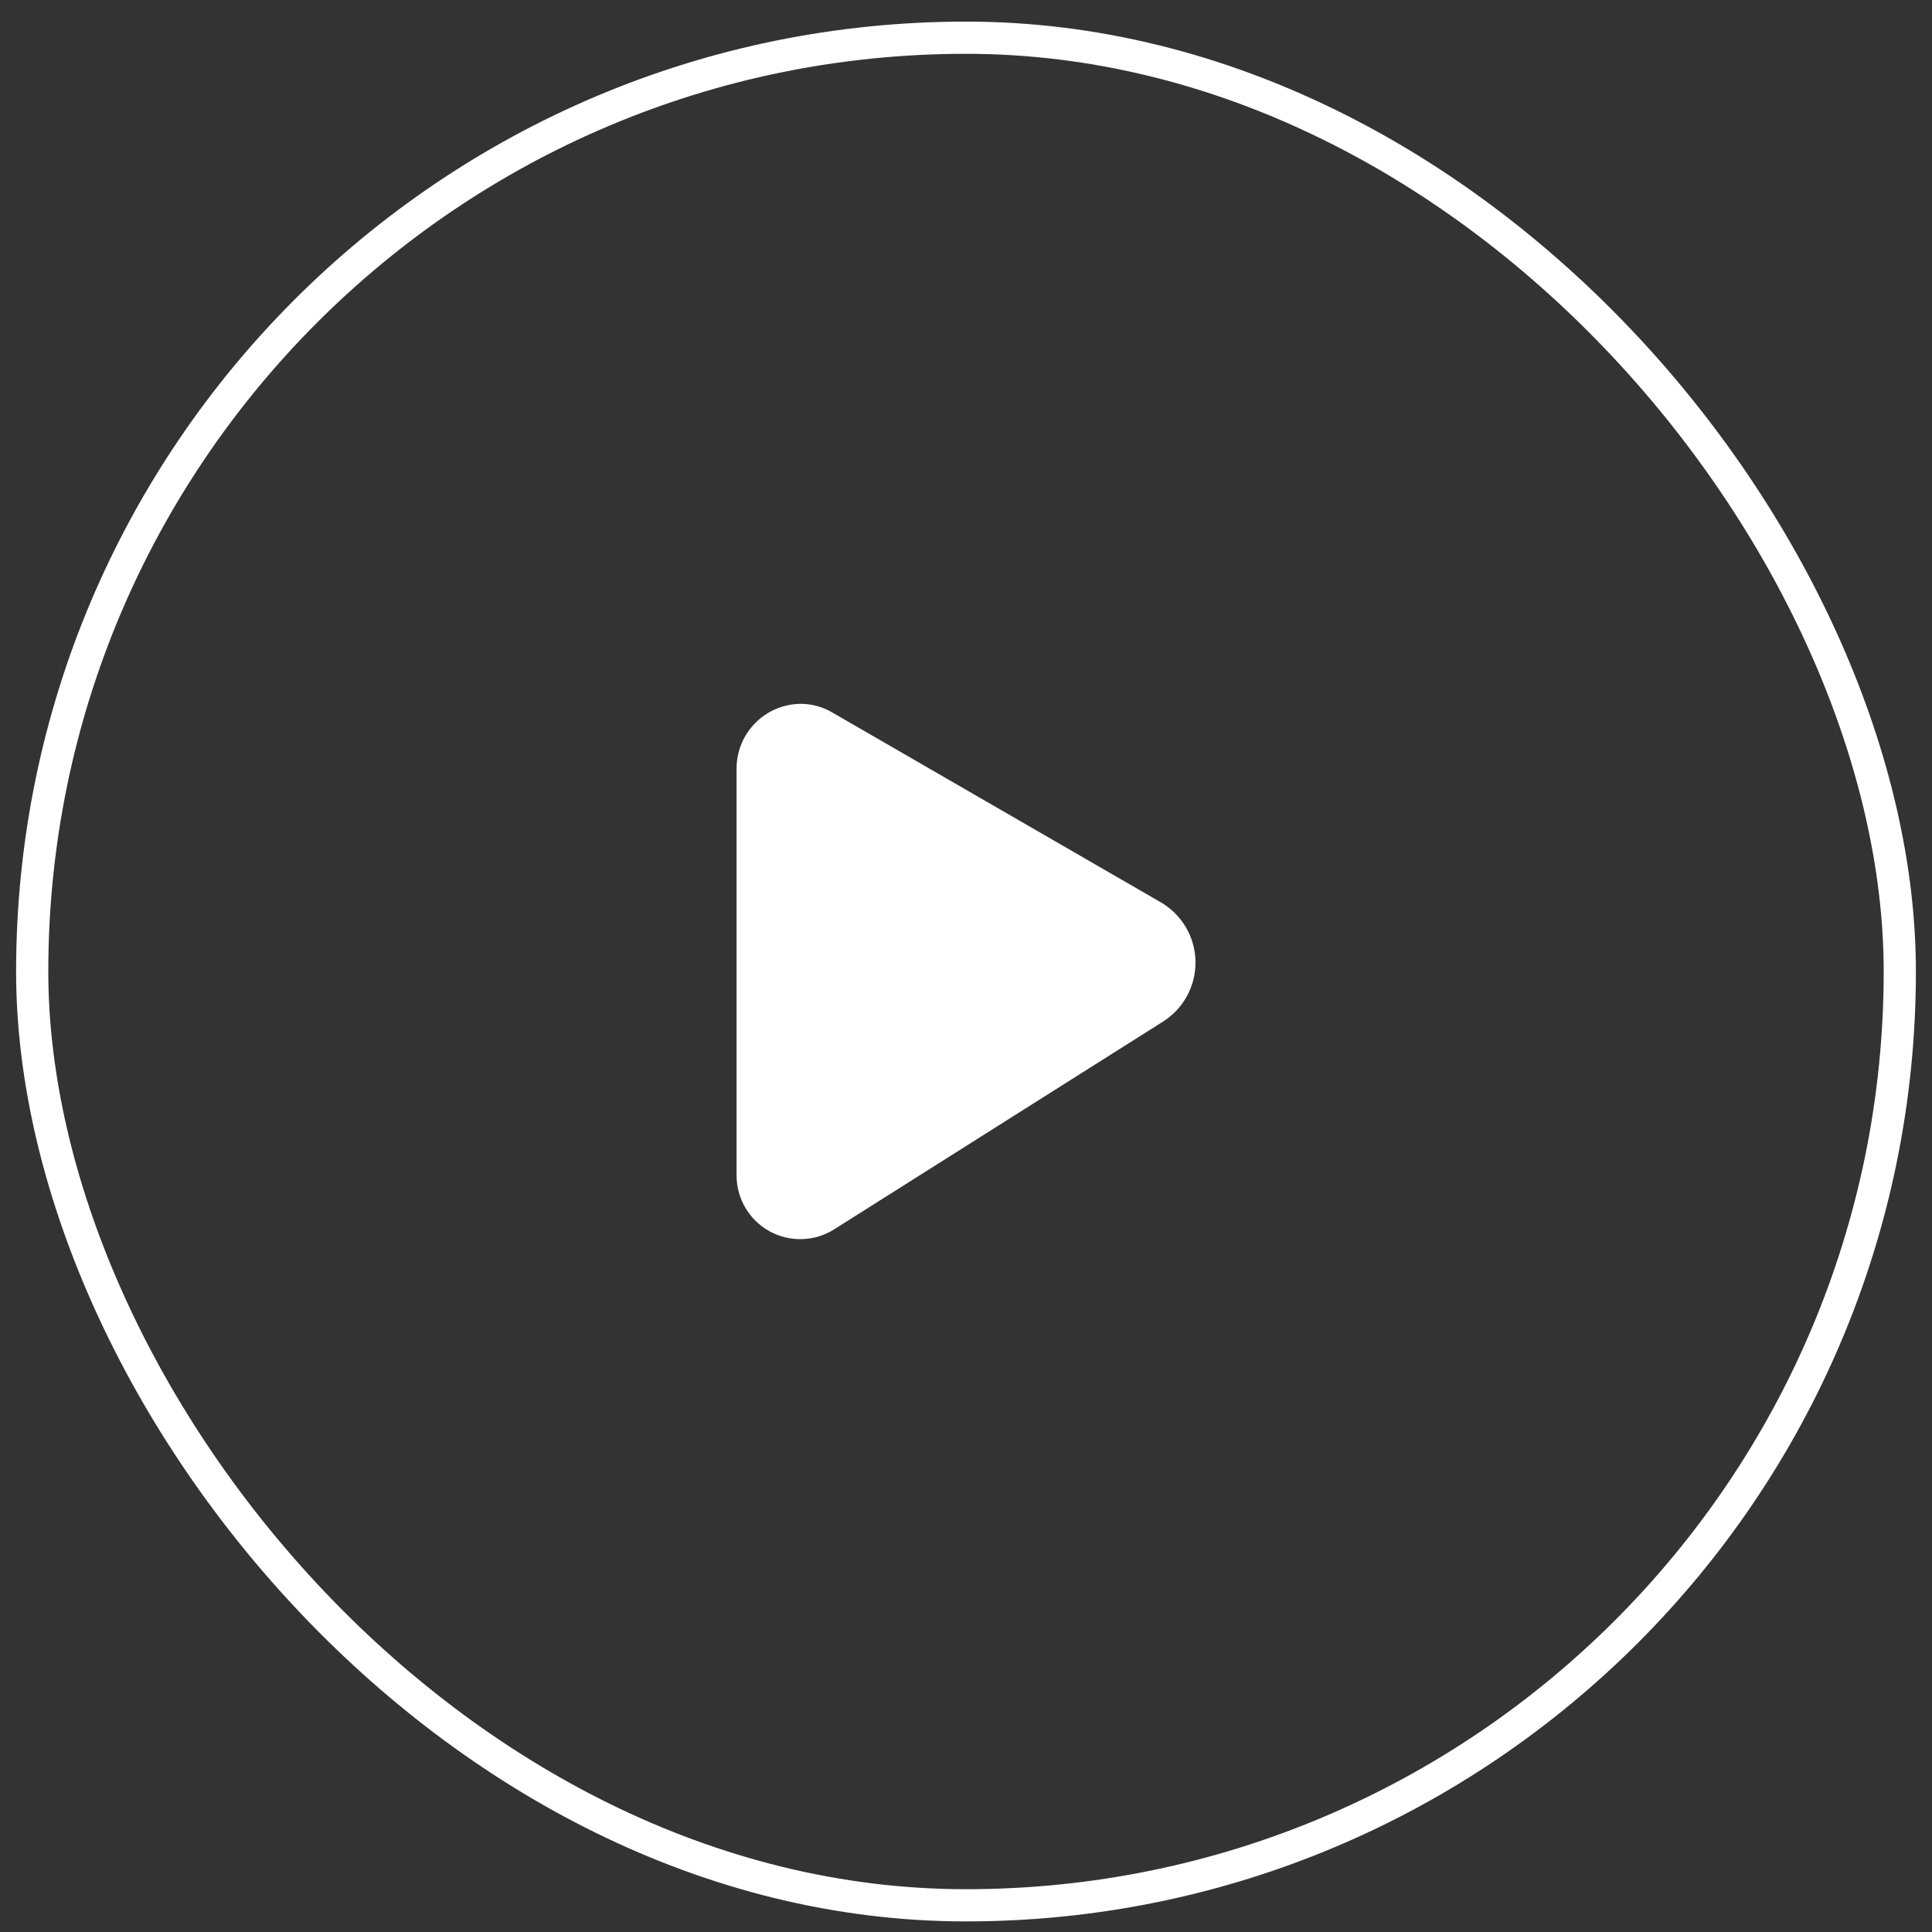
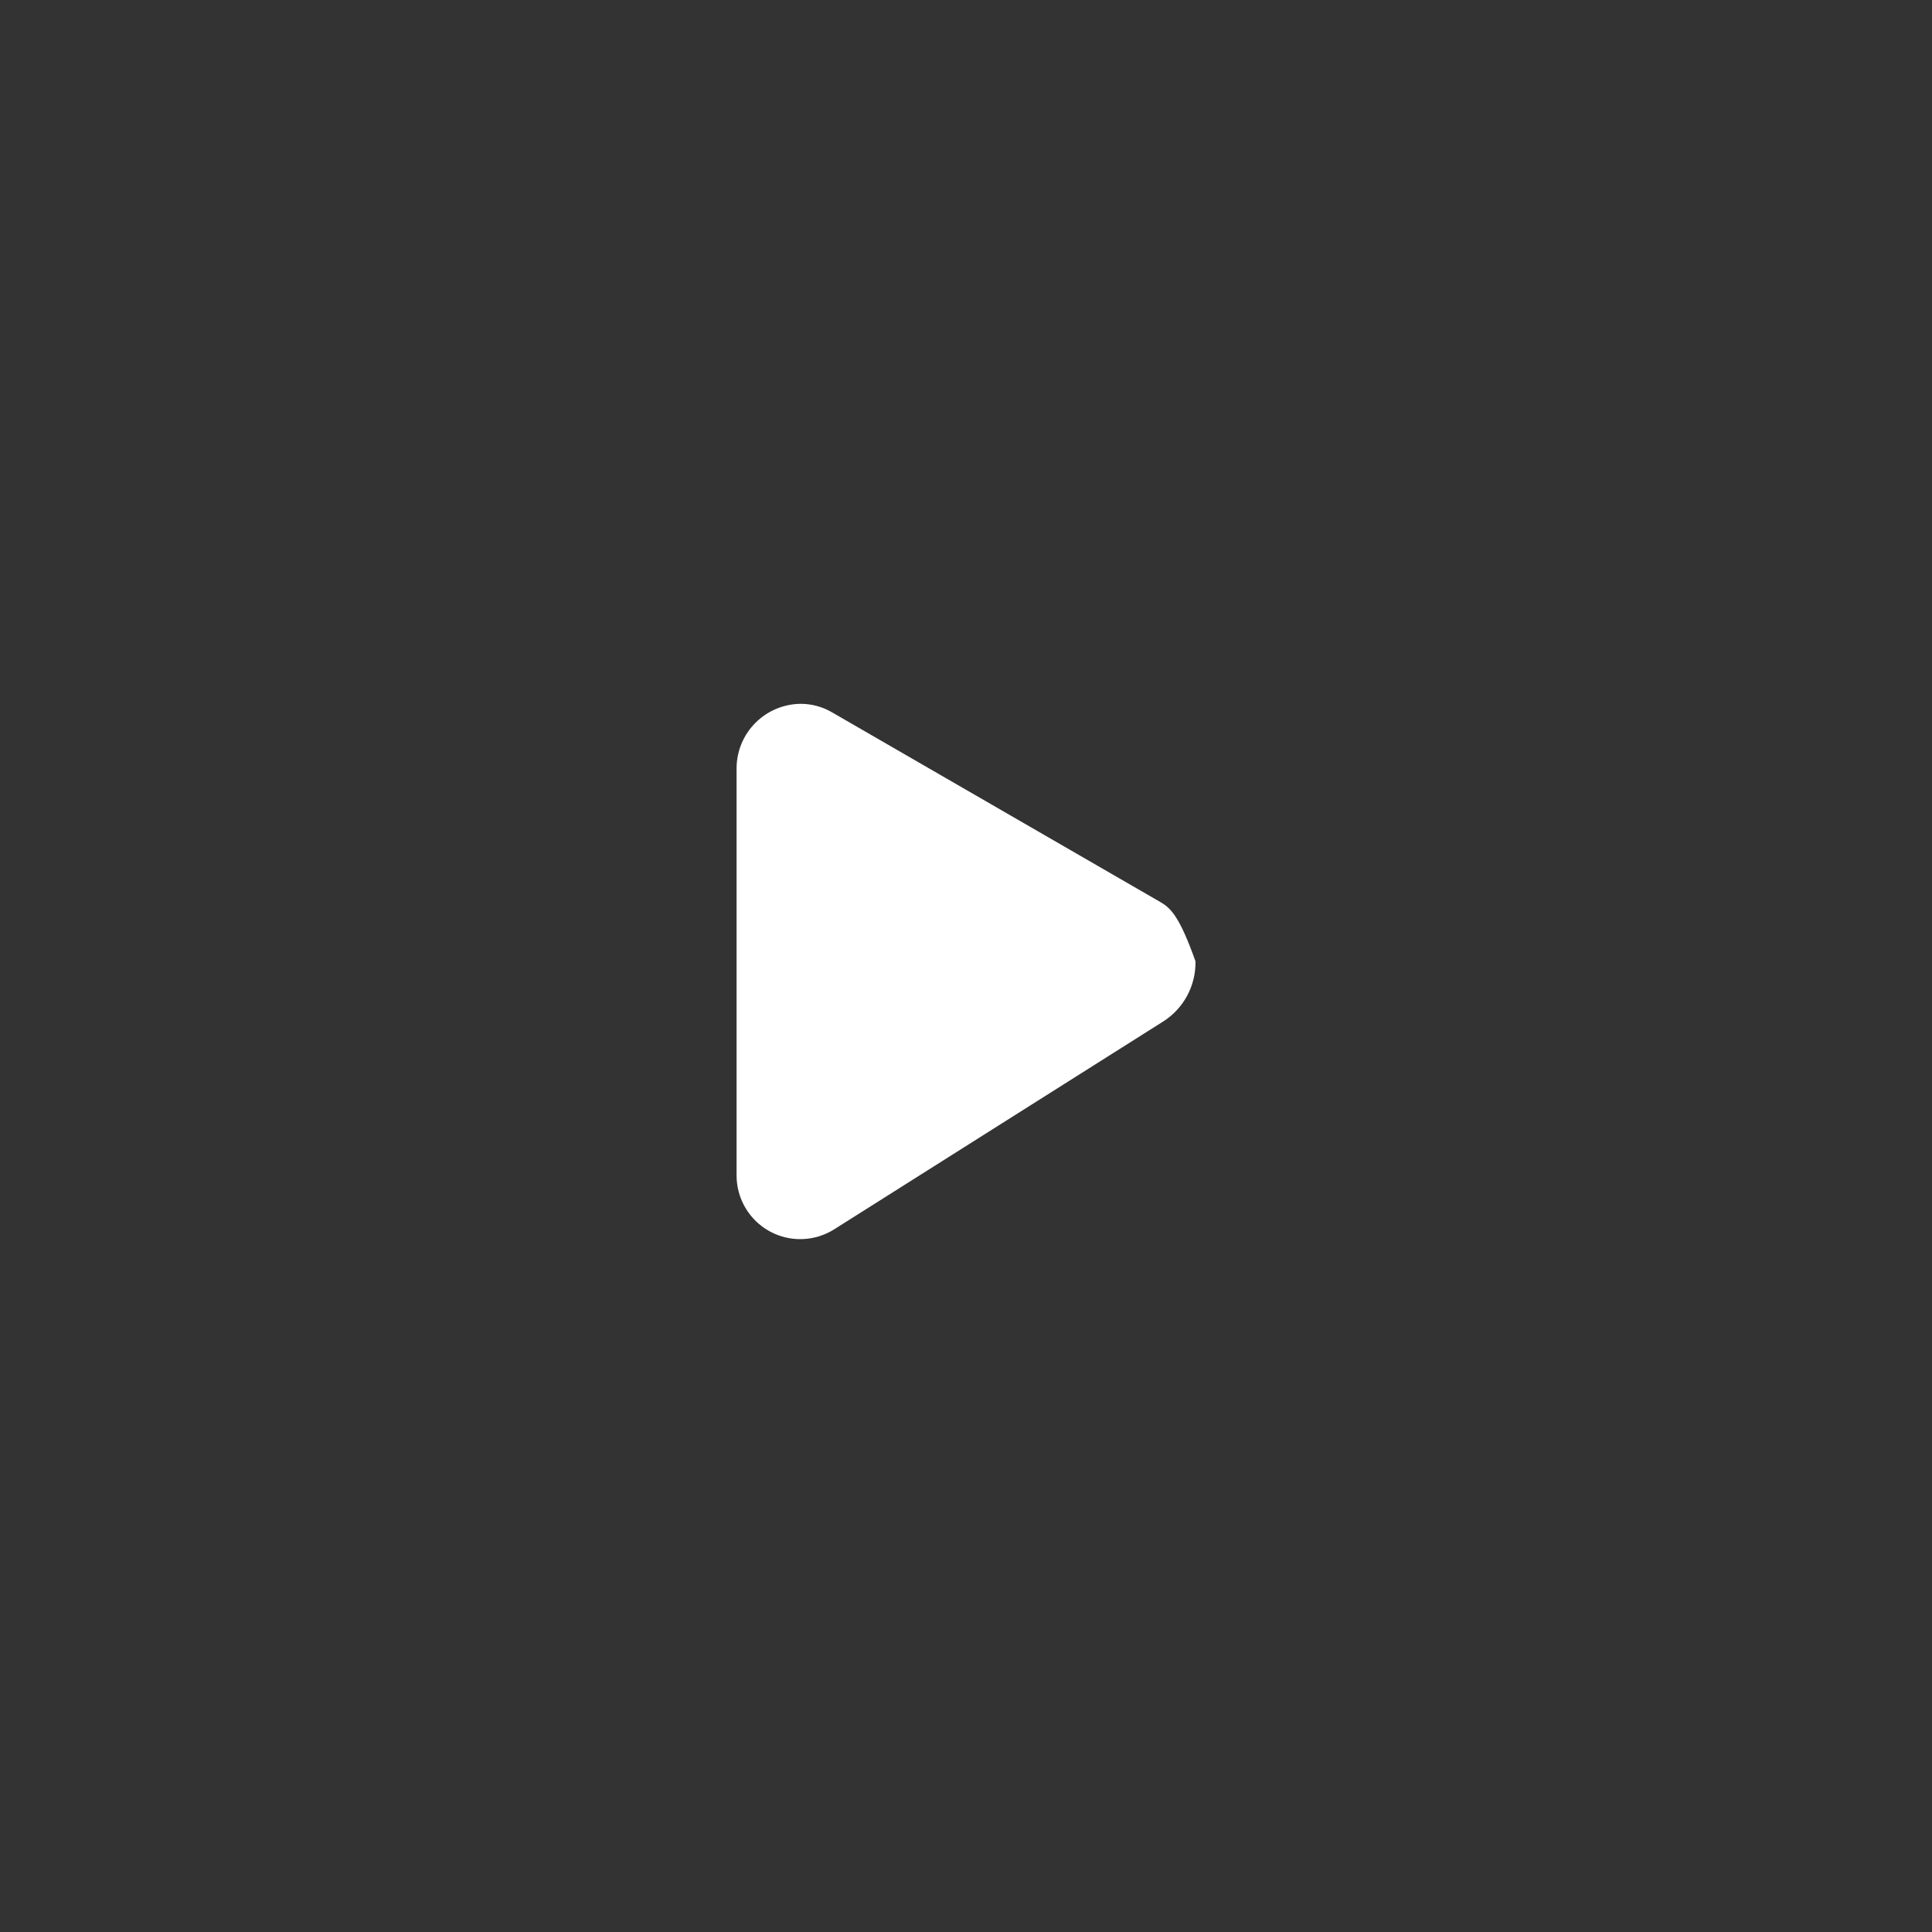
<svg xmlns="http://www.w3.org/2000/svg" width="60" height="60" viewBox="0 0 60 60" fill="none">
  <rect x="0" y="0" width="60" height="60" fill="#333333" stroke="none" />
-   <rect x="1" y="1.171" width="58" height="58" rx="29" stroke="white" />
-   <path d="M36.038 28.015L25.844 22.125C25.552 21.953 25.221 21.861 24.882 21.858C24.35 21.858 23.839 22.07 23.463 22.446C23.086 22.822 22.875 23.333 22.875 23.865V36.506C22.875 36.859 22.97 37.206 23.149 37.51C23.329 37.814 23.586 38.065 23.895 38.236C24.204 38.407 24.554 38.492 24.907 38.482C25.26 38.472 25.604 38.368 25.903 38.18L36.11 31.732C36.427 31.534 36.688 31.256 36.866 30.927C37.044 30.598 37.134 30.228 37.127 29.854C37.12 29.479 37.016 29.113 36.825 28.791C36.634 28.469 36.363 28.202 36.038 28.015Z" fill="white" />
+   <path d="M36.038 28.015L25.844 22.125C25.552 21.953 25.221 21.861 24.882 21.858C24.35 21.858 23.839 22.07 23.463 22.446C23.086 22.822 22.875 23.333 22.875 23.865V36.506C22.875 36.859 22.97 37.206 23.149 37.51C23.329 37.814 23.586 38.065 23.895 38.236C24.204 38.407 24.554 38.492 24.907 38.482C25.26 38.472 25.604 38.368 25.903 38.18L36.11 31.732C36.427 31.534 36.688 31.256 36.866 30.927C37.044 30.598 37.134 30.228 37.127 29.854C36.634 28.469 36.363 28.202 36.038 28.015Z" fill="white" />
</svg>